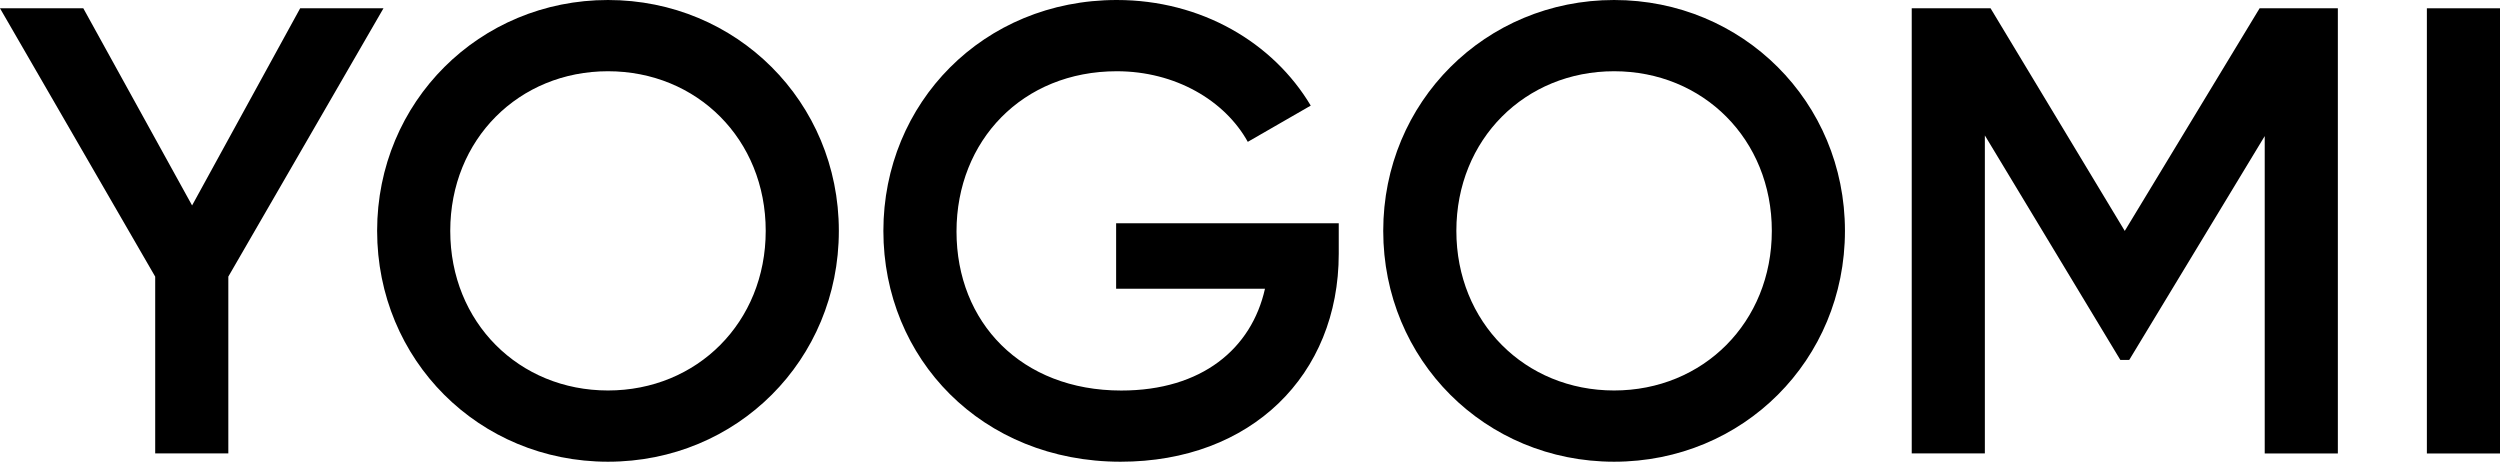
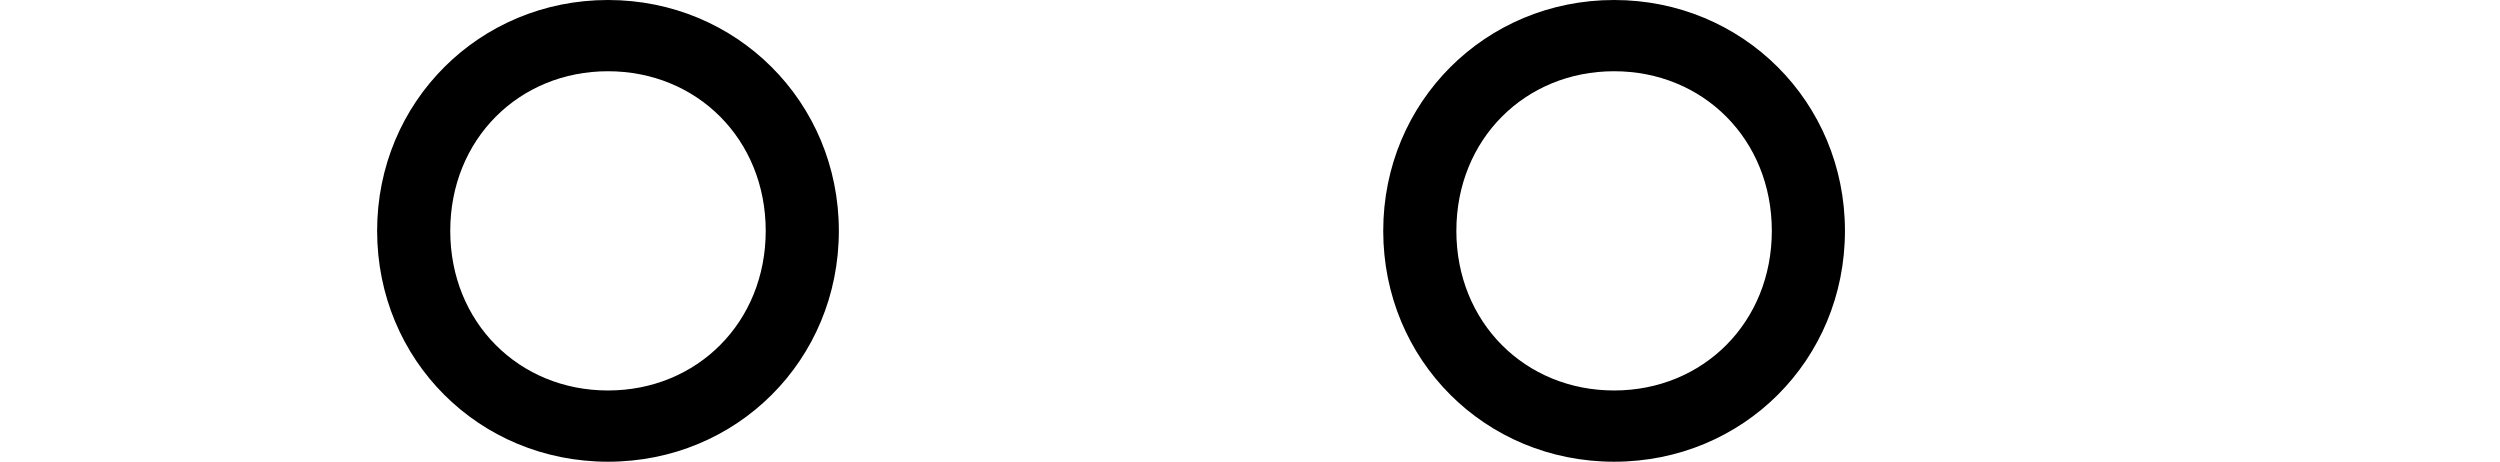
<svg xmlns="http://www.w3.org/2000/svg" id="Layer_1" version="1.1" viewBox="0 0 503.55 93">
-   <path d="M45.99,55.72v35.61h-14.73v-35.61L0,1.67h16.78l21.91,39.71L60.46,1.67h16.78l-31.26,54.06Z" />
  <path d="M75.96,46.5C75.96,20.5,96.59,0,122.46,0s46.5,20.5,46.5,46.5-20.5,46.5-46.5,46.5-46.5-20.5-46.5-46.5ZM154.23,46.5c0-18.45-13.84-32.15-31.77-32.15s-31.77,13.71-31.77,32.15,13.84,32.15,31.77,32.15,31.77-13.71,31.77-32.15Z" />
-   <path d="M269.65,51.11c0,24.47-17.68,41.89-43.94,41.89-27.93,0-47.78-20.75-47.78-46.5S198.04,0,224.94,0c17.04,0,31.51,8.58,39.07,21.27l-12.68,7.3c-4.61-8.33-14.6-14.22-26.39-14.22-18.96,0-32.28,13.96-32.28,32.28s13.07,32.03,33.18,32.03c16.27,0,26.26-8.46,28.95-20.5h-29.98v-13.19h44.84v6.15Z" />
  <path d="M278.61,46.5c0-26.01,20.62-46.5,46.5-46.5s46.5,20.5,46.5,46.5-20.5,46.5-46.5,46.5-46.5-20.5-46.5-46.5ZM356.88,46.5c0-18.45-13.84-32.15-31.77-32.15s-31.77,13.71-31.77,32.15,13.84,32.15,31.77,32.15,31.77-13.71,31.77-32.15Z" />
-   <path d="M470.89,91.34h-14.73V27.41l-27.29,45.09h-1.79l-27.29-45.22v64.05h-14.73V1.67h15.88l27.03,44.84L455.13,1.67h15.76v89.67Z" />
-   <path d="M503.55,1.67v89.67h-14.73V1.67h14.73Z" />
</svg>